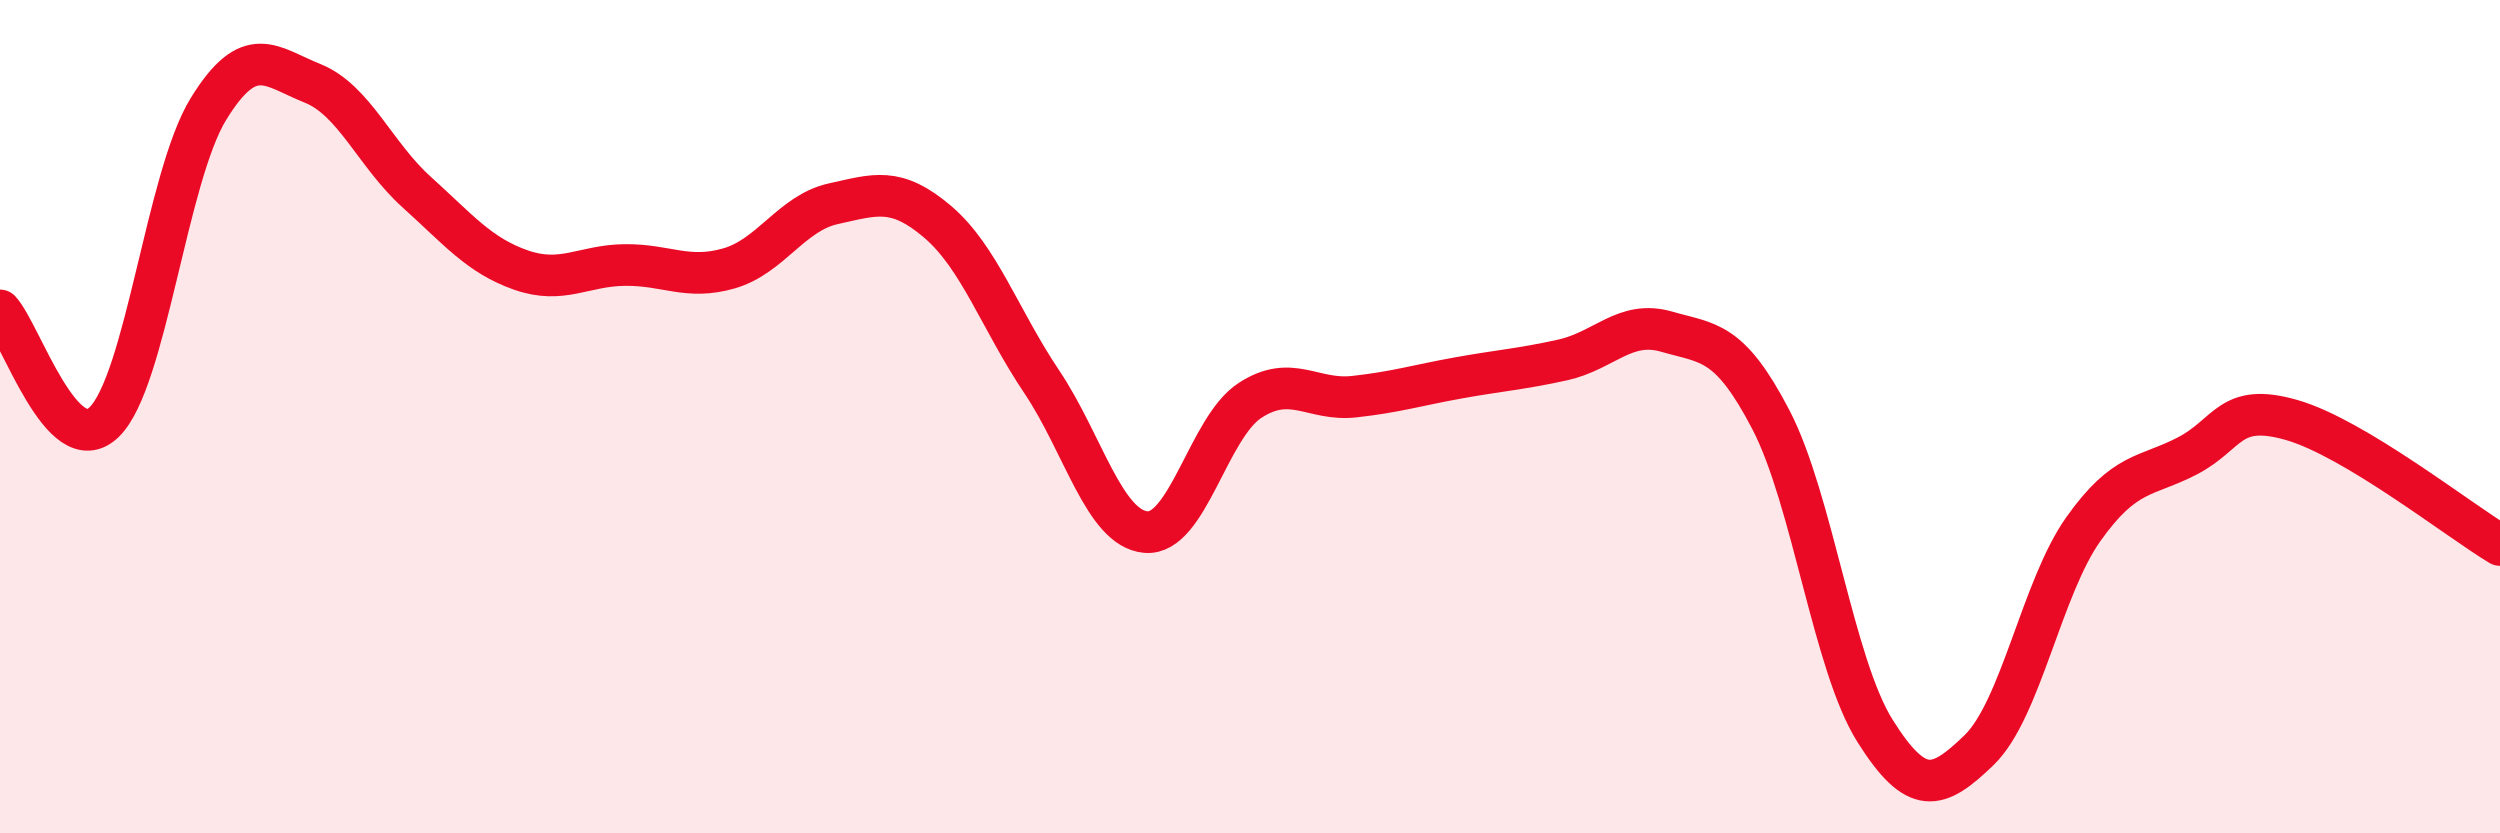
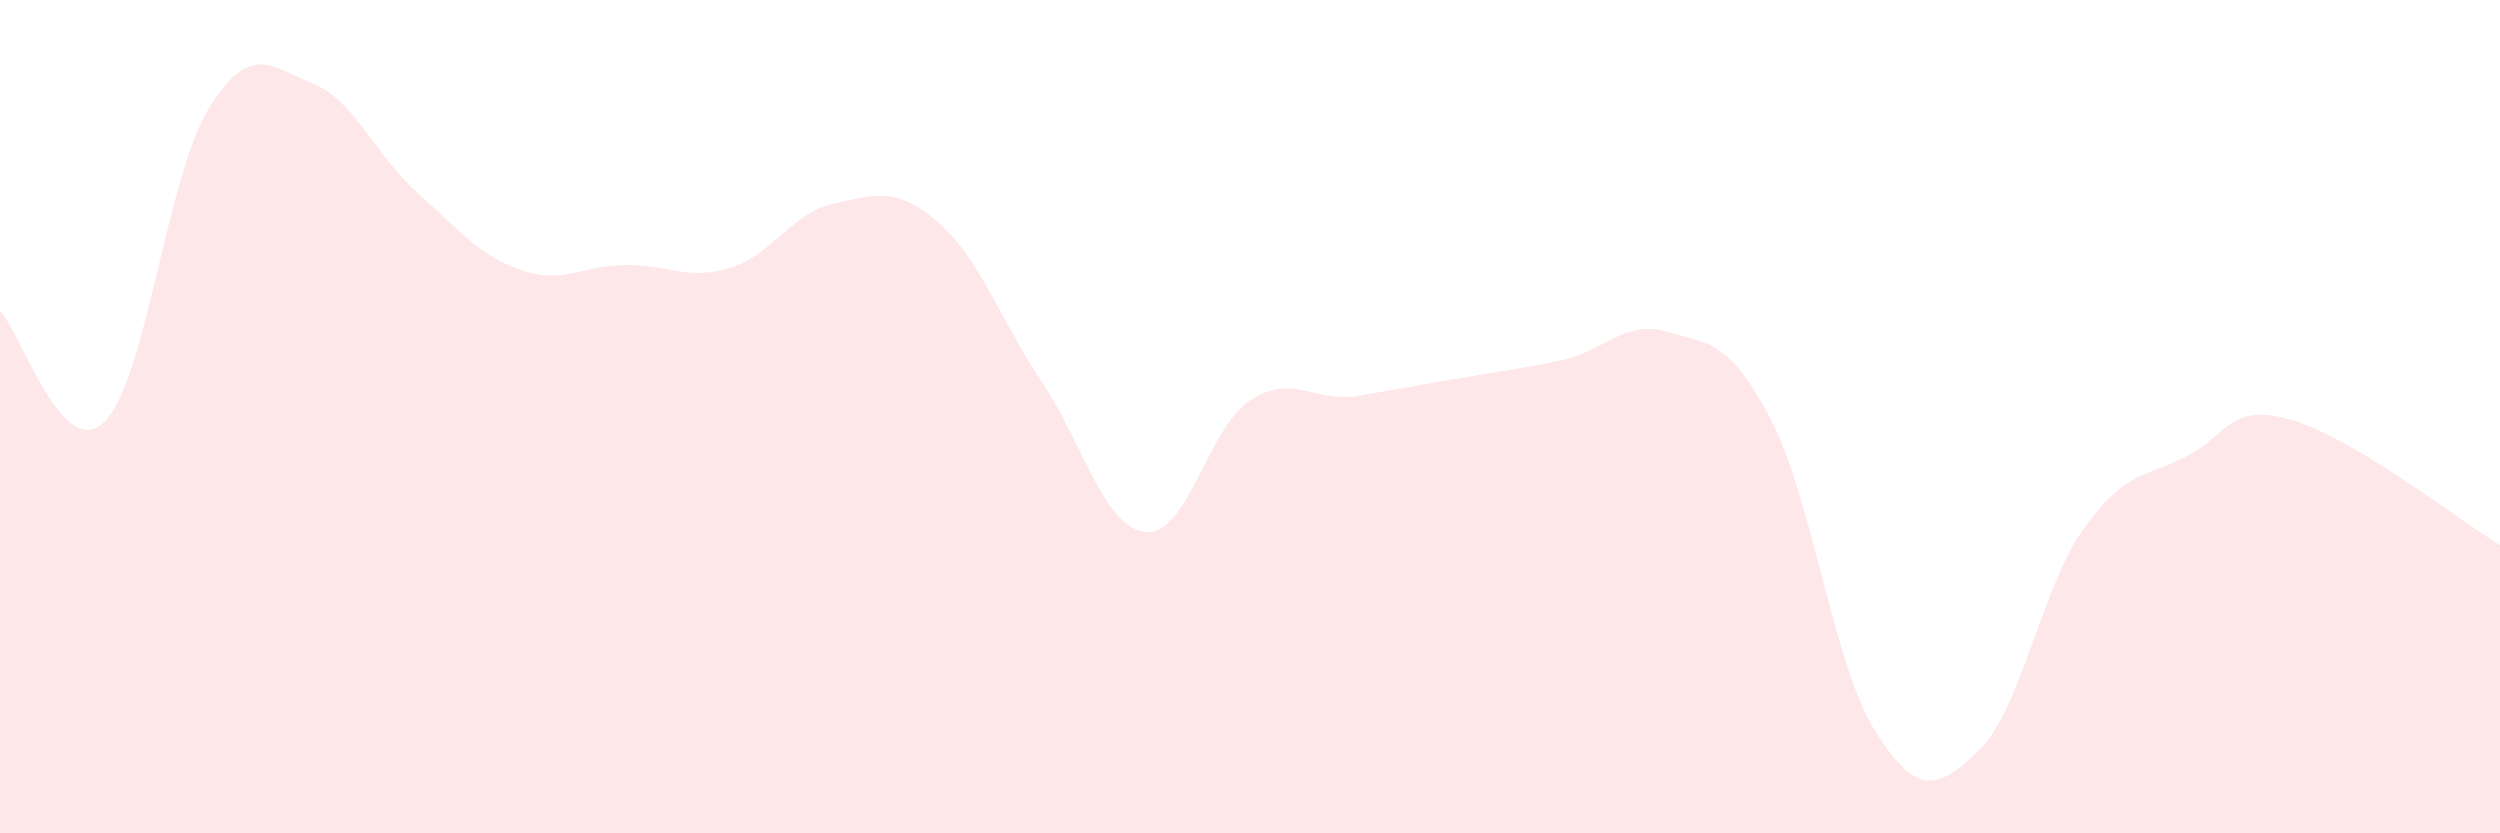
<svg xmlns="http://www.w3.org/2000/svg" width="60" height="20" viewBox="0 0 60 20">
-   <path d="M 0,7.45 C 0.5,7.99 1.5,11.1 2.5,10.13 C 3.5,9.16 4,4.25 5,2.62 C 6,0.99 6.5,1.6 7.5,2 C 8.5,2.4 9,3.71 10,4.61 C 11,5.51 11.5,6.13 12.5,6.48 C 13.5,6.83 14,6.37 15,6.36 C 16,6.35 16.5,6.73 17.5,6.44 C 18.5,6.15 19,5.11 20,4.89 C 21,4.67 21.5,4.47 22.5,5.32 C 23.5,6.17 24,7.67 25,9.16 C 26,10.65 26.5,12.68 27.5,12.77 C 28.5,12.86 29,10.26 30,9.61 C 31,8.96 31.5,9.63 32.5,9.52 C 33.5,9.41 34,9.25 35,9.07 C 36,8.89 36.5,8.86 37.5,8.64 C 38.5,8.42 39,7.67 40,7.96 C 41,8.25 41.5,8.15 42.5,10.07 C 43.5,11.99 44,15.95 45,17.54 C 46,19.13 46.5,18.97 47.5,18 C 48.5,17.03 49,14.11 50,12.7 C 51,11.29 51.5,11.46 52.5,10.94 C 53.5,10.42 53.5,9.65 55,10.08 C 56.5,10.51 59,12.48 60,13.08L60 20L0 20Z" fill="#EB0A25" opacity="0.1" stroke-linecap="round" stroke-linejoin="round" />
-   <path d="M 0,7.45 C 0.5,7.99 1.5,11.1 2.5,10.13 C 3.5,9.16 4,4.25 5,2.62 C 6,0.99 6.5,1.6 7.5,2 C 8.5,2.4 9,3.71 10,4.61 C 11,5.51 11.5,6.13 12.5,6.48 C 13.5,6.83 14,6.37 15,6.36 C 16,6.35 16.5,6.73 17.5,6.44 C 18.5,6.15 19,5.11 20,4.89 C 21,4.67 21.5,4.47 22.5,5.32 C 23.5,6.17 24,7.67 25,9.16 C 26,10.65 26.5,12.68 27.5,12.77 C 28.5,12.86 29,10.26 30,9.61 C 31,8.96 31.5,9.63 32.5,9.52 C 33.5,9.41 34,9.25 35,9.07 C 36,8.89 36.5,8.86 37.5,8.64 C 38.5,8.42 39,7.67 40,7.96 C 41,8.25 41.5,8.15 42.5,10.07 C 43.5,11.99 44,15.95 45,17.54 C 46,19.13 46.5,18.97 47.5,18 C 48.5,17.03 49,14.11 50,12.7 C 51,11.29 51.5,11.46 52.5,10.94 C 53.5,10.42 53.5,9.65 55,10.08 C 56.5,10.51 59,12.48 60,13.08" stroke="#EB0A25" stroke-width="1" fill="none" stroke-linecap="round" stroke-linejoin="round" />
+   <path d="M 0,7.45 C 0.5,7.99 1.5,11.1 2.5,10.13 C 3.5,9.16 4,4.25 5,2.62 C 6,0.99 6.5,1.6 7.5,2 C 8.5,2.4 9,3.71 10,4.61 C 11,5.51 11.5,6.13 12.5,6.48 C 13.5,6.83 14,6.37 15,6.36 C 16,6.35 16.5,6.73 17.5,6.44 C 18.5,6.15 19,5.11 20,4.89 C 21,4.67 21.5,4.47 22.5,5.32 C 23.5,6.17 24,7.67 25,9.16 C 26,10.65 26.5,12.68 27.5,12.77 C 28.5,12.86 29,10.26 30,9.61 C 31,8.96 31.5,9.63 32.5,9.52 C 36,8.89 36.5,8.86 37.5,8.64 C 38.5,8.42 39,7.67 40,7.96 C 41,8.25 41.5,8.15 42.5,10.07 C 43.5,11.99 44,15.95 45,17.54 C 46,19.13 46.5,18.97 47.5,18 C 48.5,17.03 49,14.11 50,12.7 C 51,11.29 51.5,11.46 52.5,10.94 C 53.5,10.42 53.5,9.65 55,10.08 C 56.5,10.51 59,12.48 60,13.08L60 20L0 20Z" fill="#EB0A25" opacity="0.1" stroke-linecap="round" stroke-linejoin="round" />
</svg>